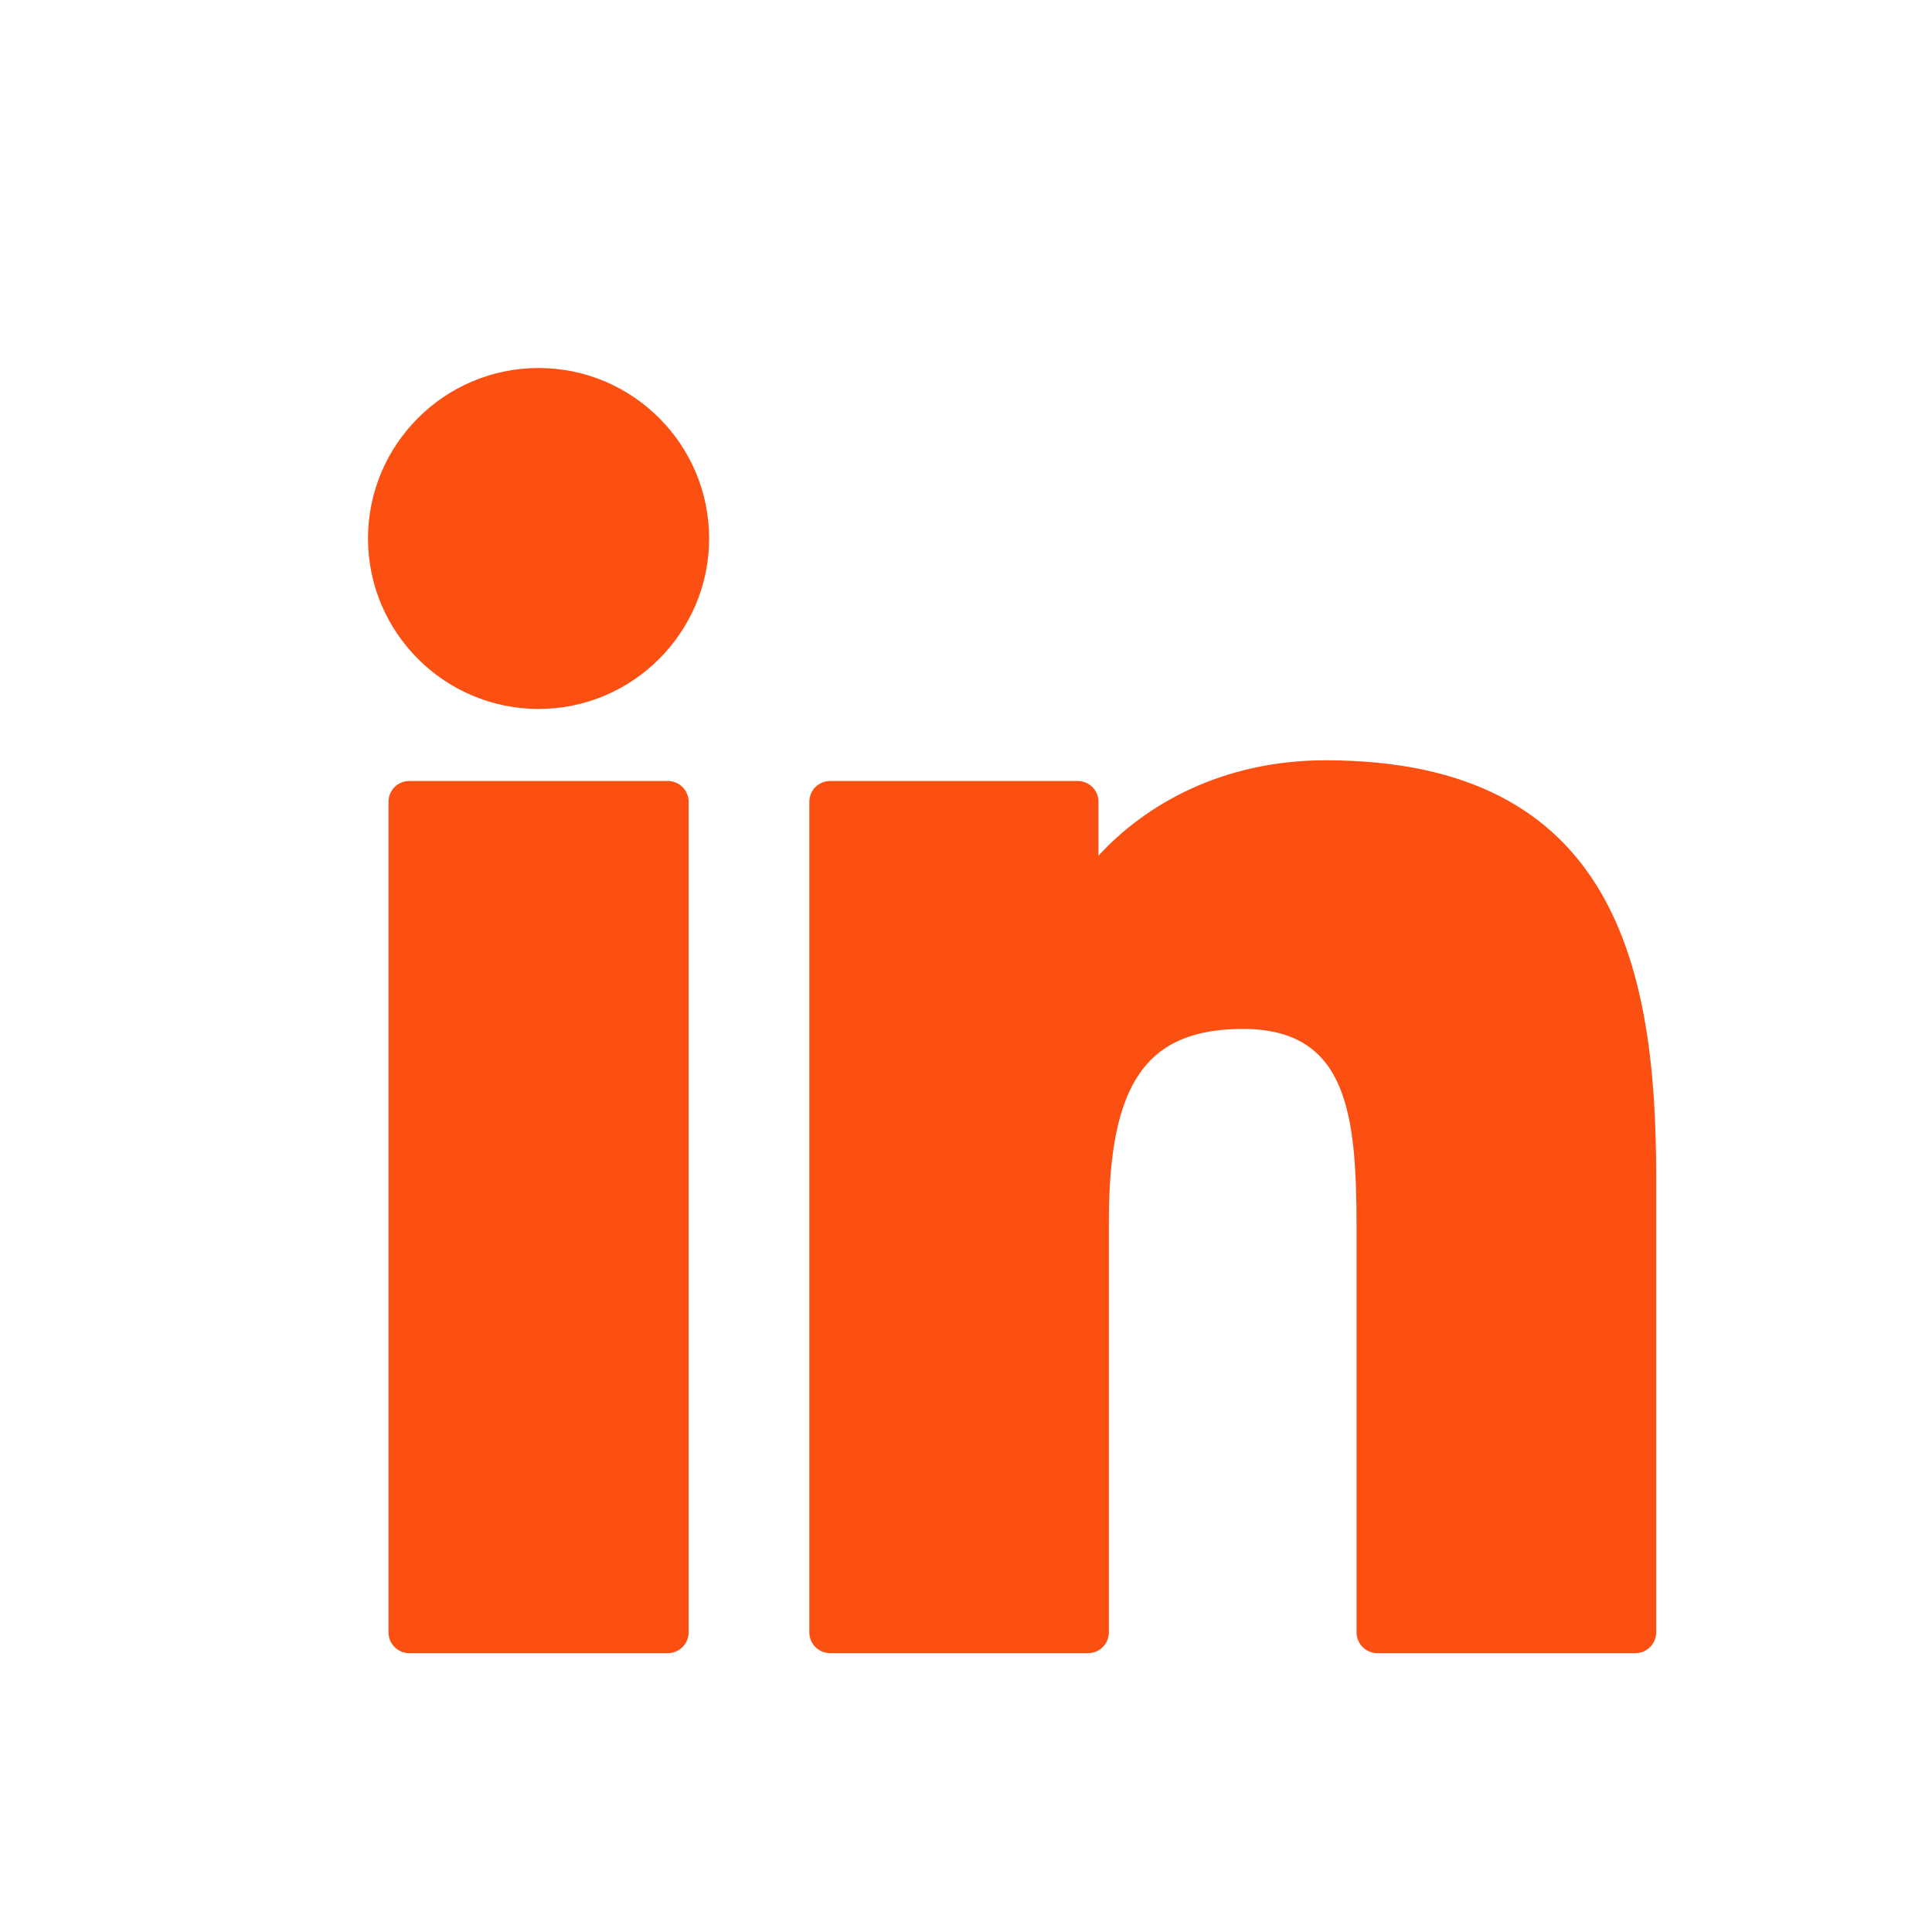
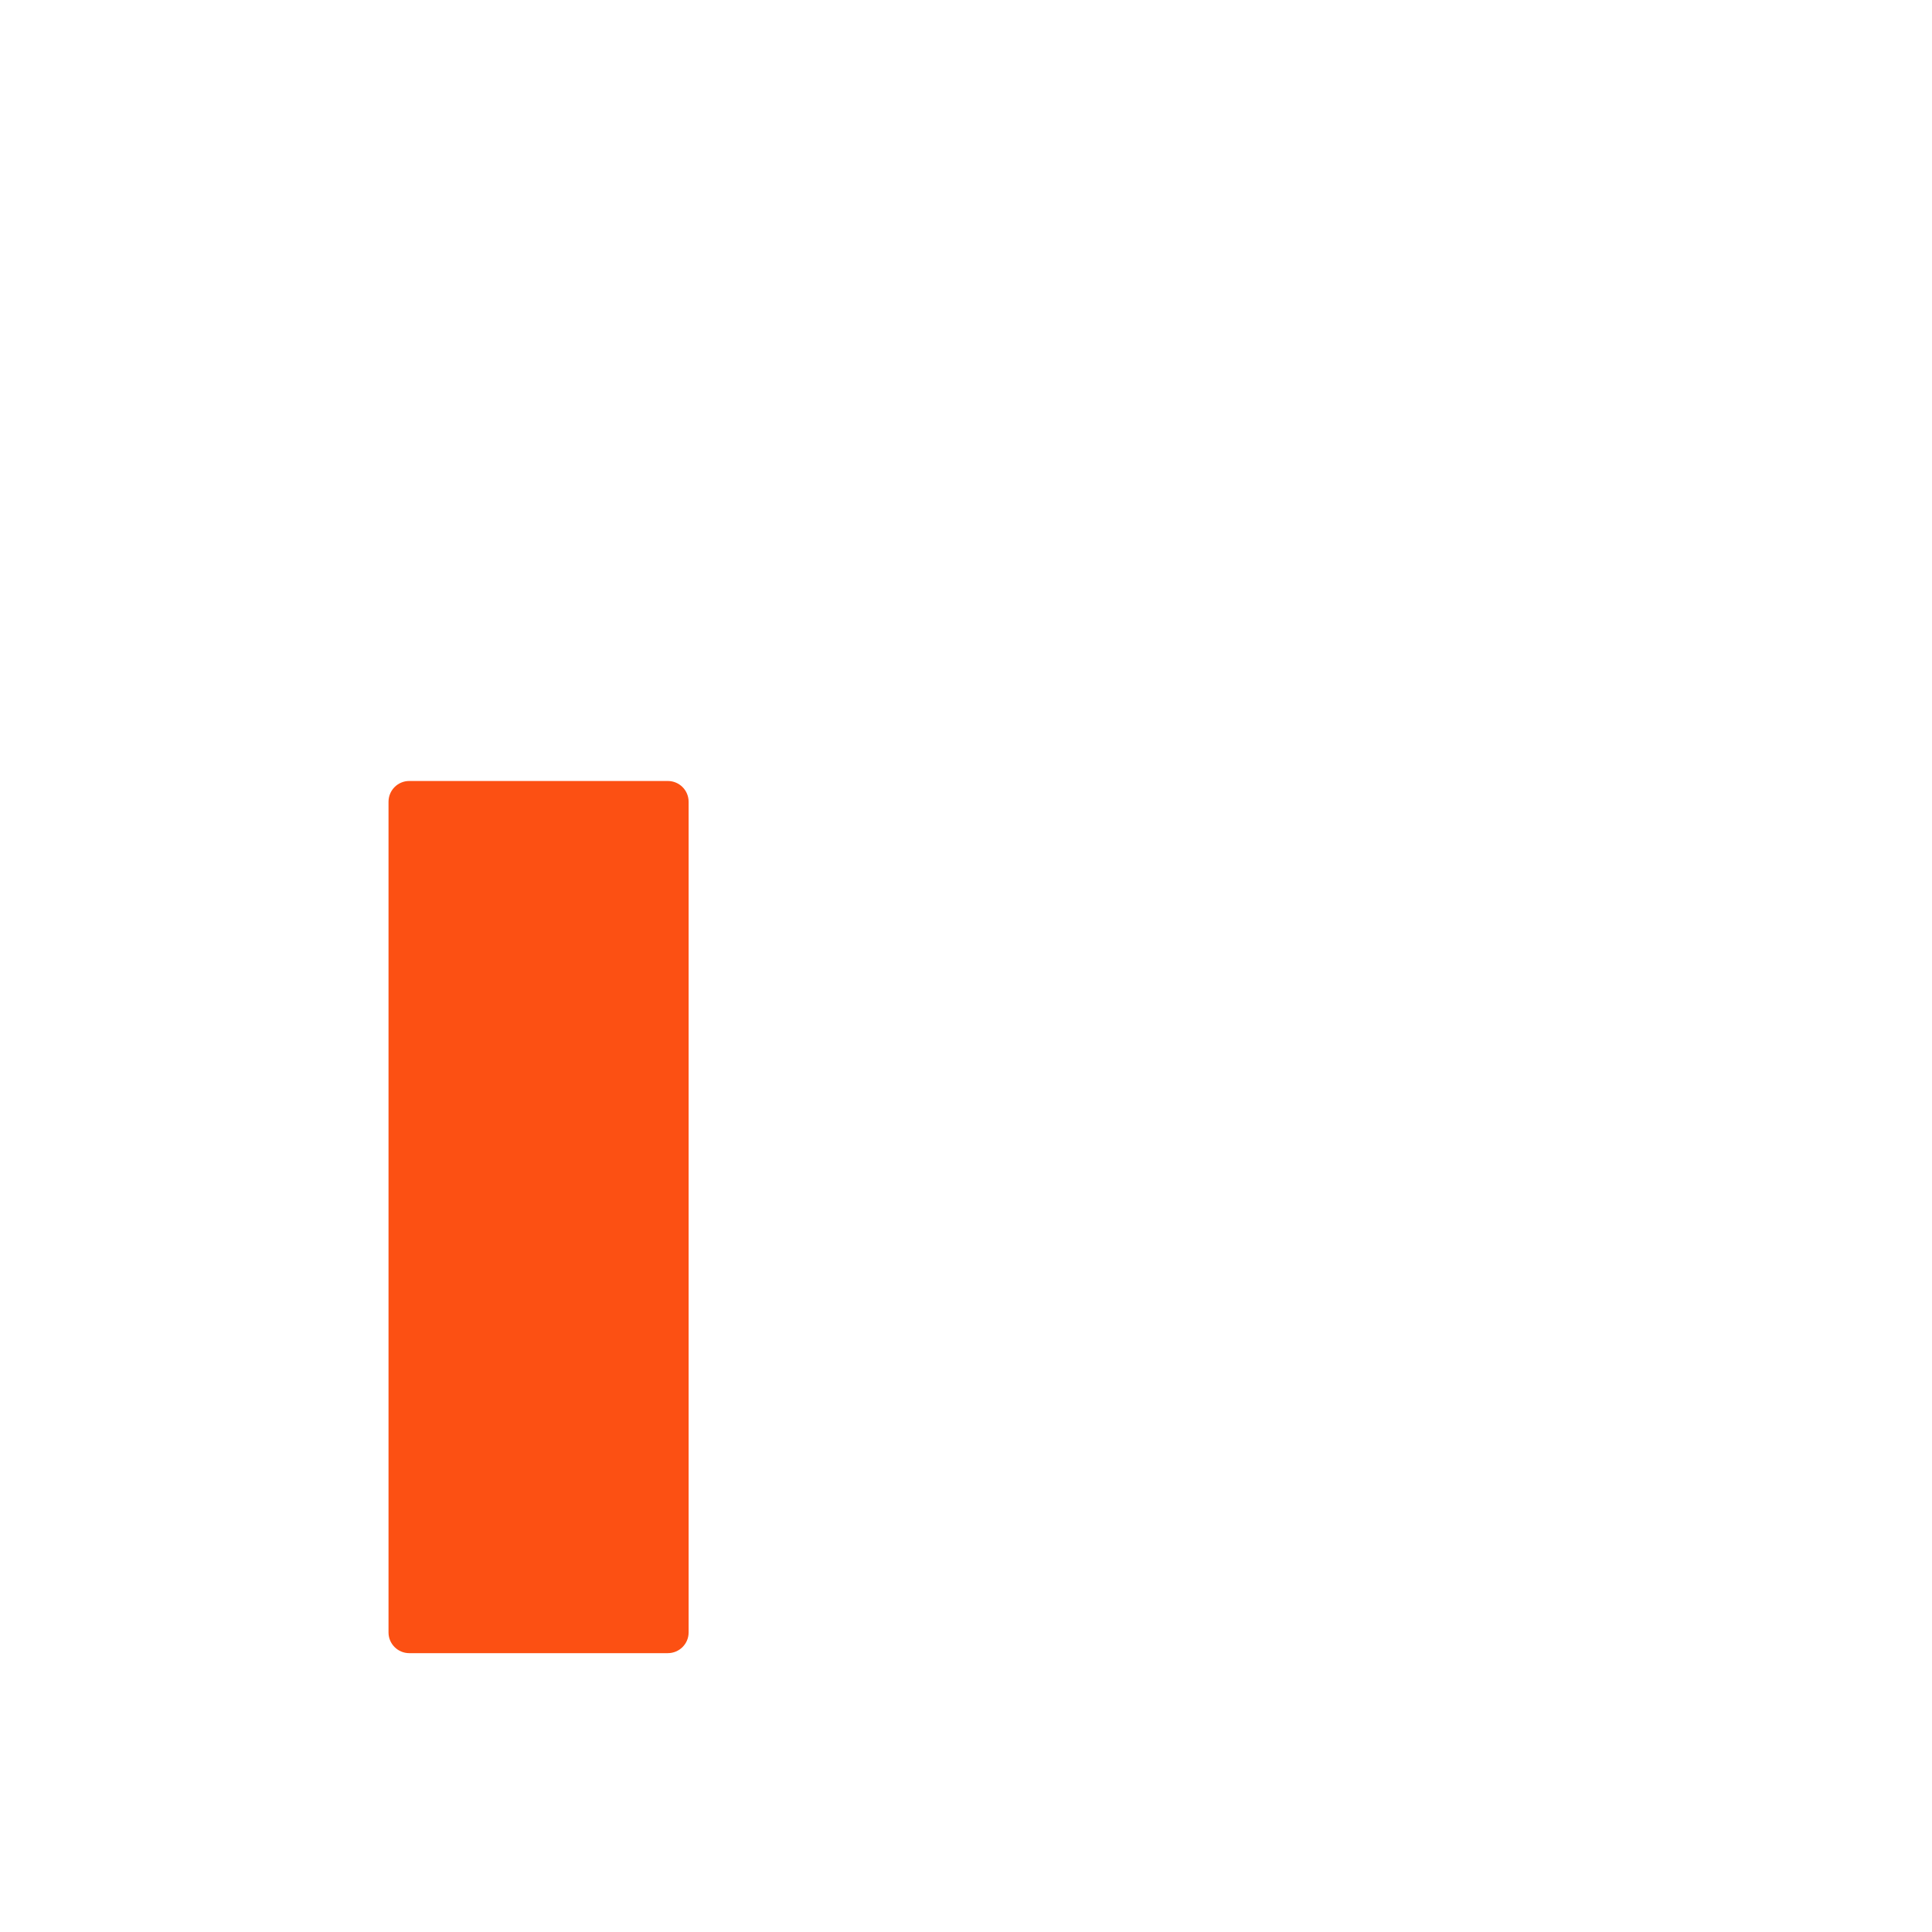
<svg xmlns="http://www.w3.org/2000/svg" width="21" height="21" viewBox="0 0 21 21" fill="none">
  <path d="M7.259 8.489H4.448C4.324 8.489 4.223 8.59 4.223 8.715V17.744C4.223 17.868 4.324 17.969 4.448 17.969H7.259C7.384 17.969 7.485 17.868 7.485 17.744V8.715C7.485 8.59 7.384 8.489 7.259 8.489Z" fill="#FC5013" />
-   <path d="M5.855 4C4.832 4 4 4.831 4 5.853C4 6.875 4.832 7.706 5.855 7.706C6.876 7.706 7.708 6.874 7.708 5.853C7.708 4.831 6.876 4 5.855 4Z" fill="#FC5013" />
-   <path d="M14.409 8.264C13.281 8.264 12.446 8.749 11.94 9.301V8.714C11.94 8.59 11.839 8.489 11.714 8.489H9.023C8.898 8.489 8.797 8.59 8.797 8.714V17.743C8.797 17.868 8.898 17.969 9.023 17.969H11.827C11.952 17.969 12.053 17.868 12.053 17.743V13.276C12.053 11.771 12.462 11.184 13.511 11.184C14.654 11.184 14.745 12.124 14.745 13.354V17.743C14.745 17.868 14.846 17.969 14.971 17.969H17.776C17.901 17.969 18.002 17.868 18.002 17.743V12.791C18.002 10.552 17.575 8.264 14.409 8.264Z" fill="#FC5013" />
</svg>